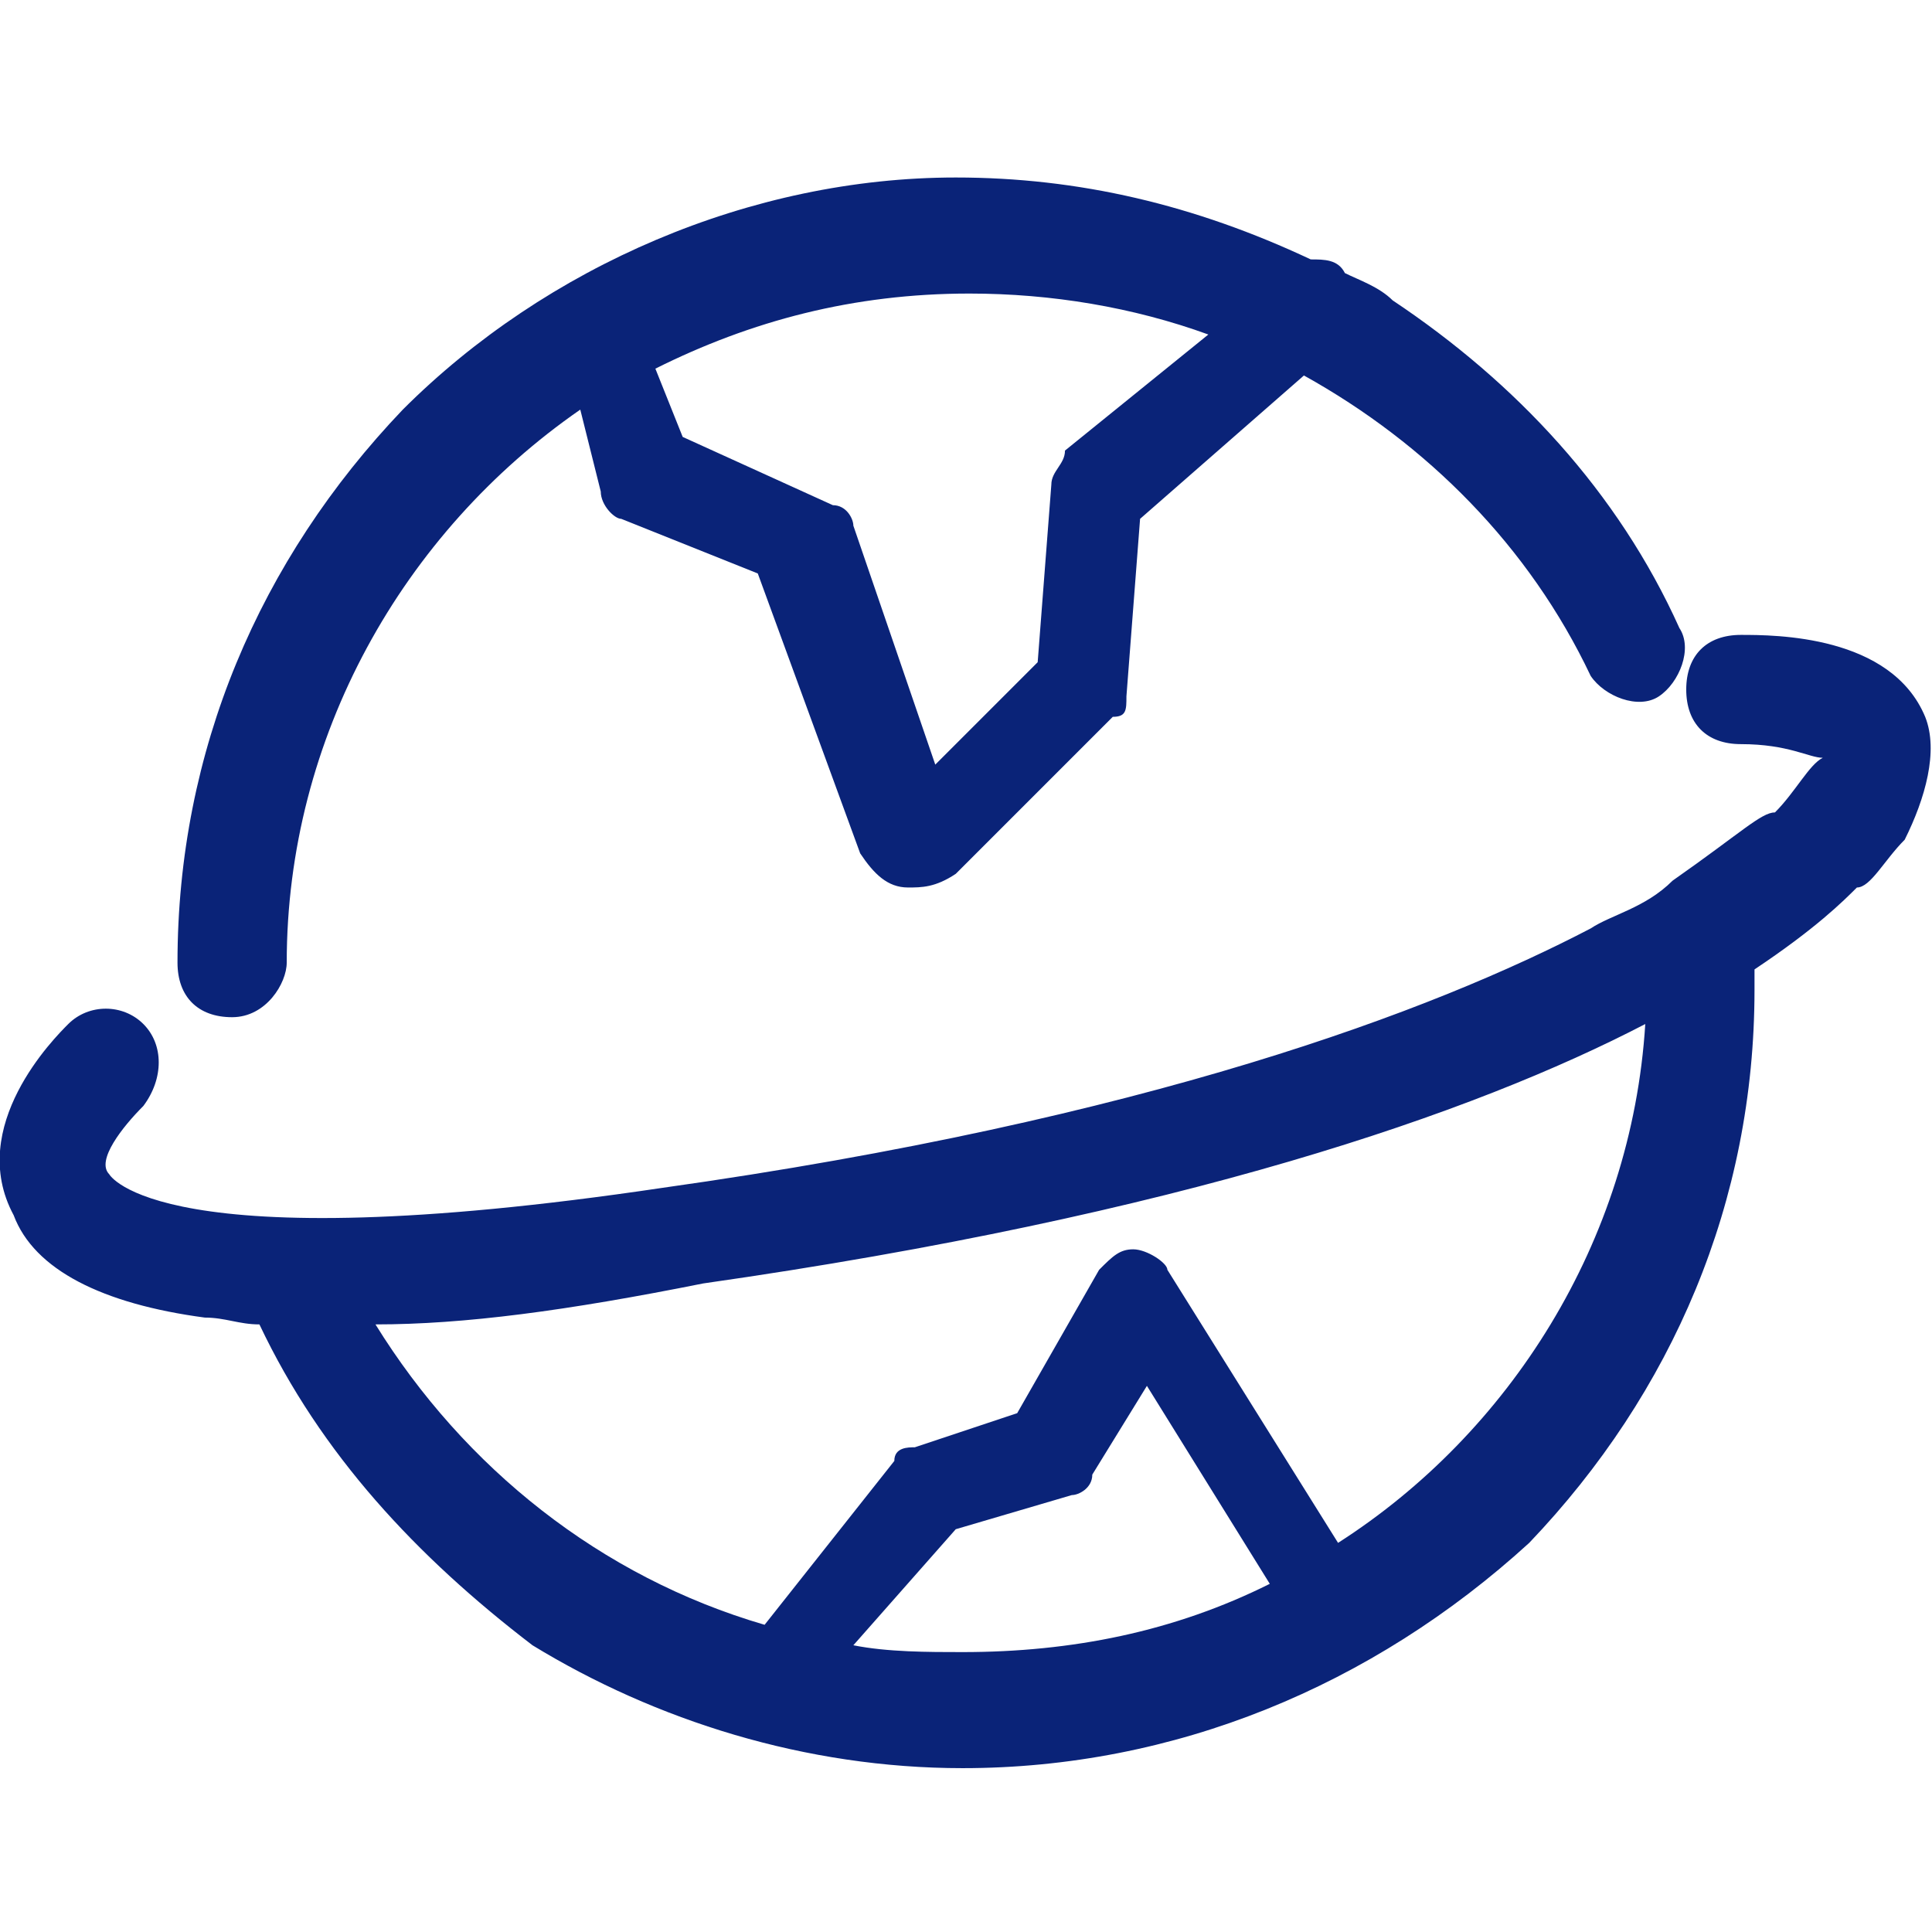
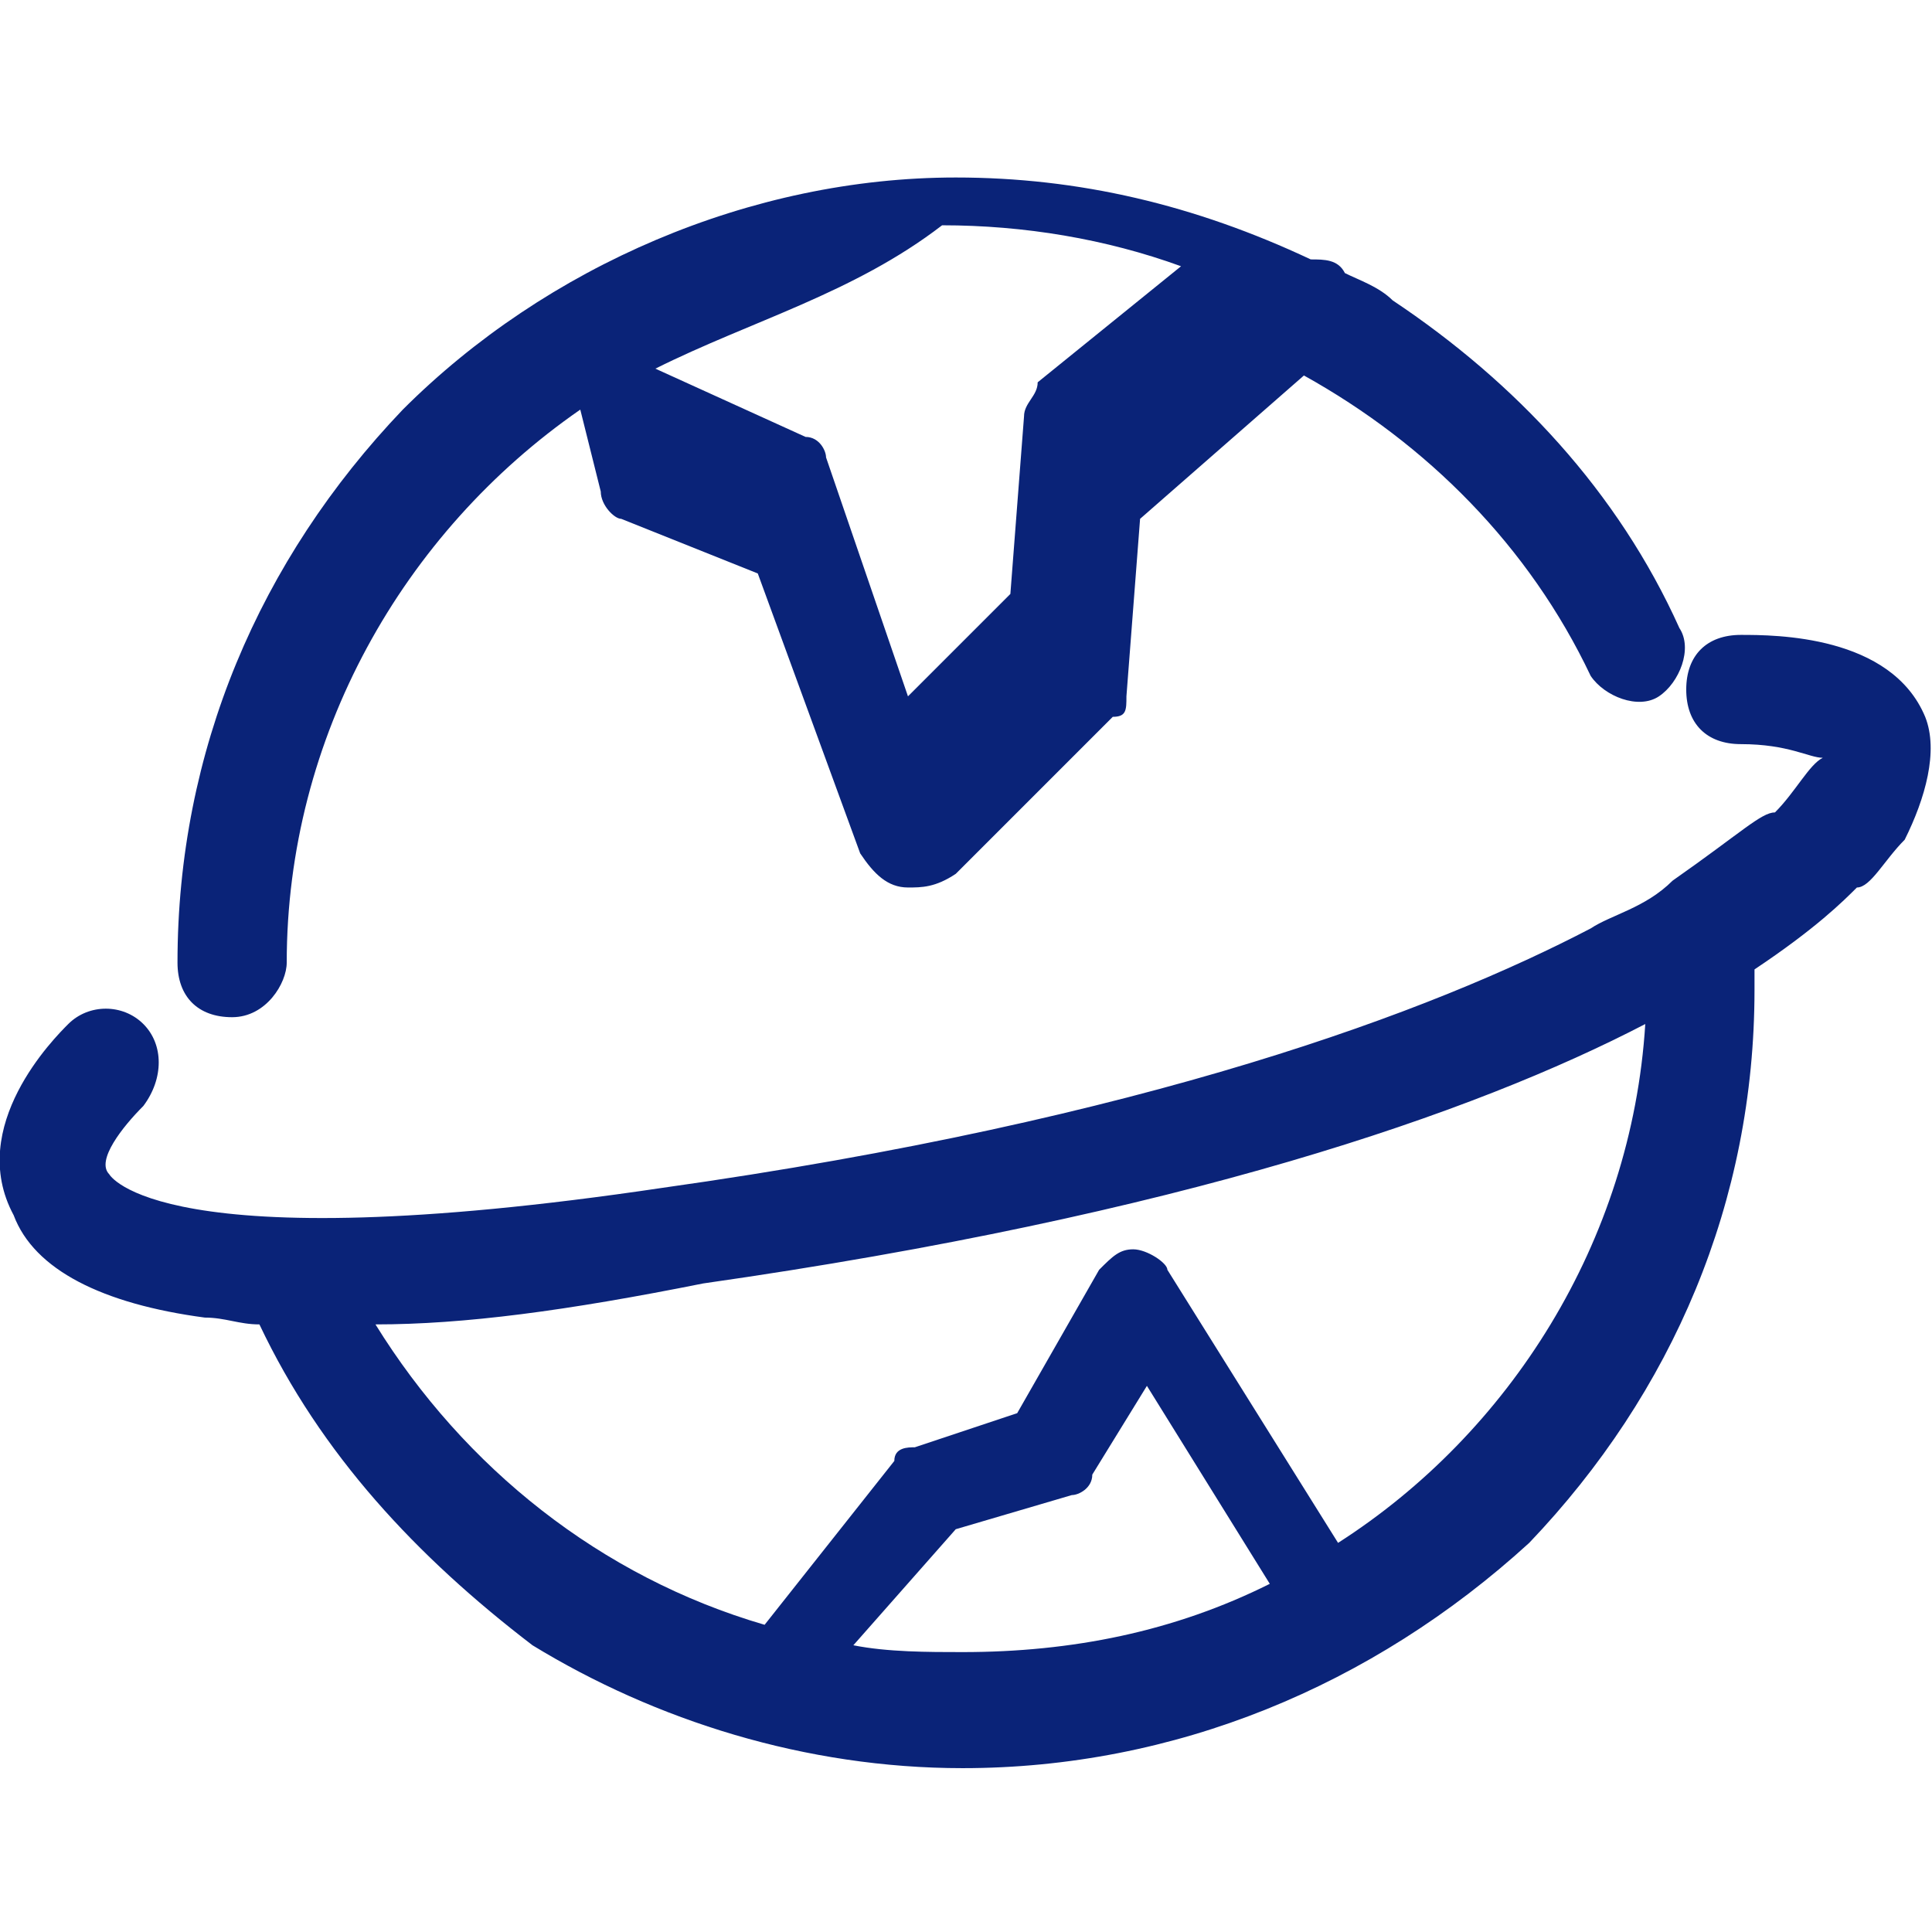
<svg xmlns="http://www.w3.org/2000/svg" version="1.1" id="图层_1" x="0px" y="0px" viewBox="0 0 28.3 28.3" style="enable-background:new 0 0 28.3 28.3;" xml:space="preserve">
  <style type="text/css">
	.st0{fill:#0A2378;}
</style>
  <g>
-     <path class="st0" d="M8.5,6c-2.6,1.8-4.3,4.8-4.3,8.1c0,0.3-0.3,0.8-0.8,0.8s-0.8-0.3-0.8-0.8C2.6,11,3.8,8.2,5.9,6   C8,3.9,11,2.6,14,2.6c1.8,0,3.5,0.4,5.2,1.2c0.2,0,0.4,0,0.5,0.2c0.2,0.1,0.5,0.2,0.7,0.4c1.8,1.2,3.3,2.8,4.2,4.8   c0.2,0.3,0,0.8-0.3,1s-0.8,0-1-0.3c-0.9-1.9-2.4-3.4-4.2-4.4l-2.4,2.1l-0.2,2.6c0,0.2,0,0.3-0.2,0.3L14,12.8   C13.7,13,13.5,13,13.3,13s-0.2,0,0,0c-0.3,0-0.5-0.2-0.7-0.5l-1.5-4.1l-2-0.8C9,7.6,8.8,7.4,8.8,7.2L8.5,6L8.5,6z M9.6,5.4l0.4,1   l2.2,1c0.2,0,0.3,0.2,0.3,0.3l1.2,3.5l1.5-1.5l0.2-2.6c0-0.2,0.2-0.3,0.2-0.5l2.1-1.7c-1.1-0.4-2.3-0.6-3.5-0.6   C12.5,4.3,11,4.7,9.6,5.4L9.6,5.4z M3.8,19.4c-0.3,0-0.5-0.1-0.8-0.1c-1.5-0.2-2.5-0.7-2.8-1.5C-0.5,16.5,0.8,15.2,1,15   c0.3-0.3,0.8-0.3,1.1,0l0,0c0.3,0.3,0.3,0.8,0,1.2c-0.3,0.3-0.7,0.8-0.5,1c0,0,0.7,1.3,8.1,0.2c7.1-1,11.3-2.6,13.6-3.8   c0.3-0.2,0.8-0.3,1.2-0.7c1-0.7,1.3-1,1.5-1c0.3-0.3,0.5-0.7,0.7-0.8c-0.2,0-0.5-0.2-1.2-0.2c-0.5,0-0.8-0.3-0.8-0.8   s0.3-0.8,0.8-0.8s2.2,0,2.7,1.2c0.2,0.5,0,1.2-0.3,1.8c-0.3,0.3-0.5,0.7-0.7,0.7c-0.2,0.2-0.6,0.6-1.5,1.2v0.3   c0,3.1-1.2,5.9-3.3,8.1c-2.3,2.1-5.2,3.3-8.3,3.3c-2.3,0-4.5-0.7-6.3-1.8C6.1,22.8,4.7,21.3,3.8,19.4L3.8,19.4z M24.1,15   c-2.5,1.3-6.8,2.8-13.8,3.8c-2,0.4-3.5,0.6-4.8,0.6c1.3,2.1,3.3,3.7,5.7,4.4l1.9-2.4c0-0.2,0.2-0.2,0.3-0.2l1.5-0.5l1.2-2.1   c0.2-0.2,0.3-0.3,0.5-0.3s0.5,0.2,0.5,0.3l2.5,4C22.1,21,23.9,18.2,24.1,15L24.1,15z M18.6,23.2l-1.8-2.9L16,21.6   c0,0.2-0.2,0.3-0.3,0.3L14,22.4l-1.5,1.7c0.5,0.1,1.1,0.1,1.6,0.1C15.7,24.2,17.2,23.9,18.6,23.2L18.6,23.2z" />
+     <path class="st0" d="M8.5,6c-2.6,1.8-4.3,4.8-4.3,8.1c0,0.3-0.3,0.8-0.8,0.8s-0.8-0.3-0.8-0.8C2.6,11,3.8,8.2,5.9,6   C8,3.9,11,2.6,14,2.6c1.8,0,3.5,0.4,5.2,1.2c0.2,0,0.4,0,0.5,0.2c0.2,0.1,0.5,0.2,0.7,0.4c1.8,1.2,3.3,2.8,4.2,4.8   c0.2,0.3,0,0.8-0.3,1s-0.8,0-1-0.3c-0.9-1.9-2.4-3.4-4.2-4.4l-2.4,2.1l-0.2,2.6c0,0.2,0,0.3-0.2,0.3L14,12.8   C13.7,13,13.5,13,13.3,13s-0.2,0,0,0c-0.3,0-0.5-0.2-0.7-0.5l-1.5-4.1l-2-0.8C9,7.6,8.8,7.4,8.8,7.2L8.5,6L8.5,6z M9.6,5.4l2.2,1c0.2,0,0.3,0.2,0.3,0.3l1.2,3.5l1.5-1.5l0.2-2.6c0-0.2,0.2-0.3,0.2-0.5l2.1-1.7c-1.1-0.4-2.3-0.6-3.5-0.6   C12.5,4.3,11,4.7,9.6,5.4L9.6,5.4z M3.8,19.4c-0.3,0-0.5-0.1-0.8-0.1c-1.5-0.2-2.5-0.7-2.8-1.5C-0.5,16.5,0.8,15.2,1,15   c0.3-0.3,0.8-0.3,1.1,0l0,0c0.3,0.3,0.3,0.8,0,1.2c-0.3,0.3-0.7,0.8-0.5,1c0,0,0.7,1.3,8.1,0.2c7.1-1,11.3-2.6,13.6-3.8   c0.3-0.2,0.8-0.3,1.2-0.7c1-0.7,1.3-1,1.5-1c0.3-0.3,0.5-0.7,0.7-0.8c-0.2,0-0.5-0.2-1.2-0.2c-0.5,0-0.8-0.3-0.8-0.8   s0.3-0.8,0.8-0.8s2.2,0,2.7,1.2c0.2,0.5,0,1.2-0.3,1.8c-0.3,0.3-0.5,0.7-0.7,0.7c-0.2,0.2-0.6,0.6-1.5,1.2v0.3   c0,3.1-1.2,5.9-3.3,8.1c-2.3,2.1-5.2,3.3-8.3,3.3c-2.3,0-4.5-0.7-6.3-1.8C6.1,22.8,4.7,21.3,3.8,19.4L3.8,19.4z M24.1,15   c-2.5,1.3-6.8,2.8-13.8,3.8c-2,0.4-3.5,0.6-4.8,0.6c1.3,2.1,3.3,3.7,5.7,4.4l1.9-2.4c0-0.2,0.2-0.2,0.3-0.2l1.5-0.5l1.2-2.1   c0.2-0.2,0.3-0.3,0.5-0.3s0.5,0.2,0.5,0.3l2.5,4C22.1,21,23.9,18.2,24.1,15L24.1,15z M18.6,23.2l-1.8-2.9L16,21.6   c0,0.2-0.2,0.3-0.3,0.3L14,22.4l-1.5,1.7c0.5,0.1,1.1,0.1,1.6,0.1C15.7,24.2,17.2,23.9,18.6,23.2L18.6,23.2z" />
  </g>
</svg>